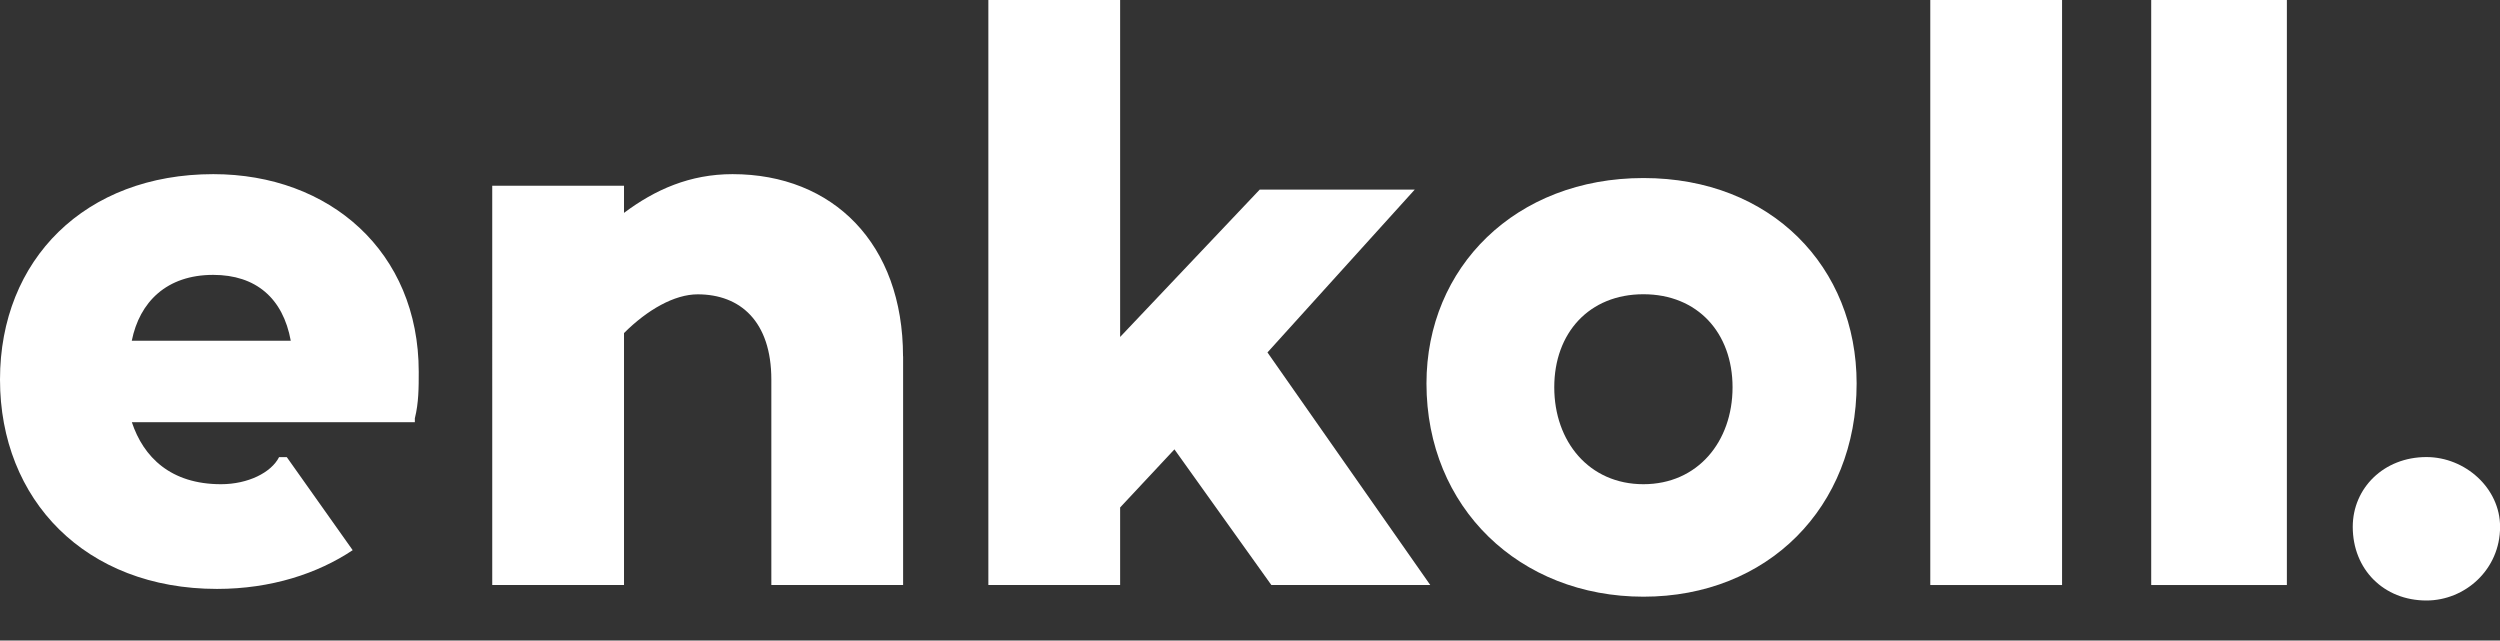
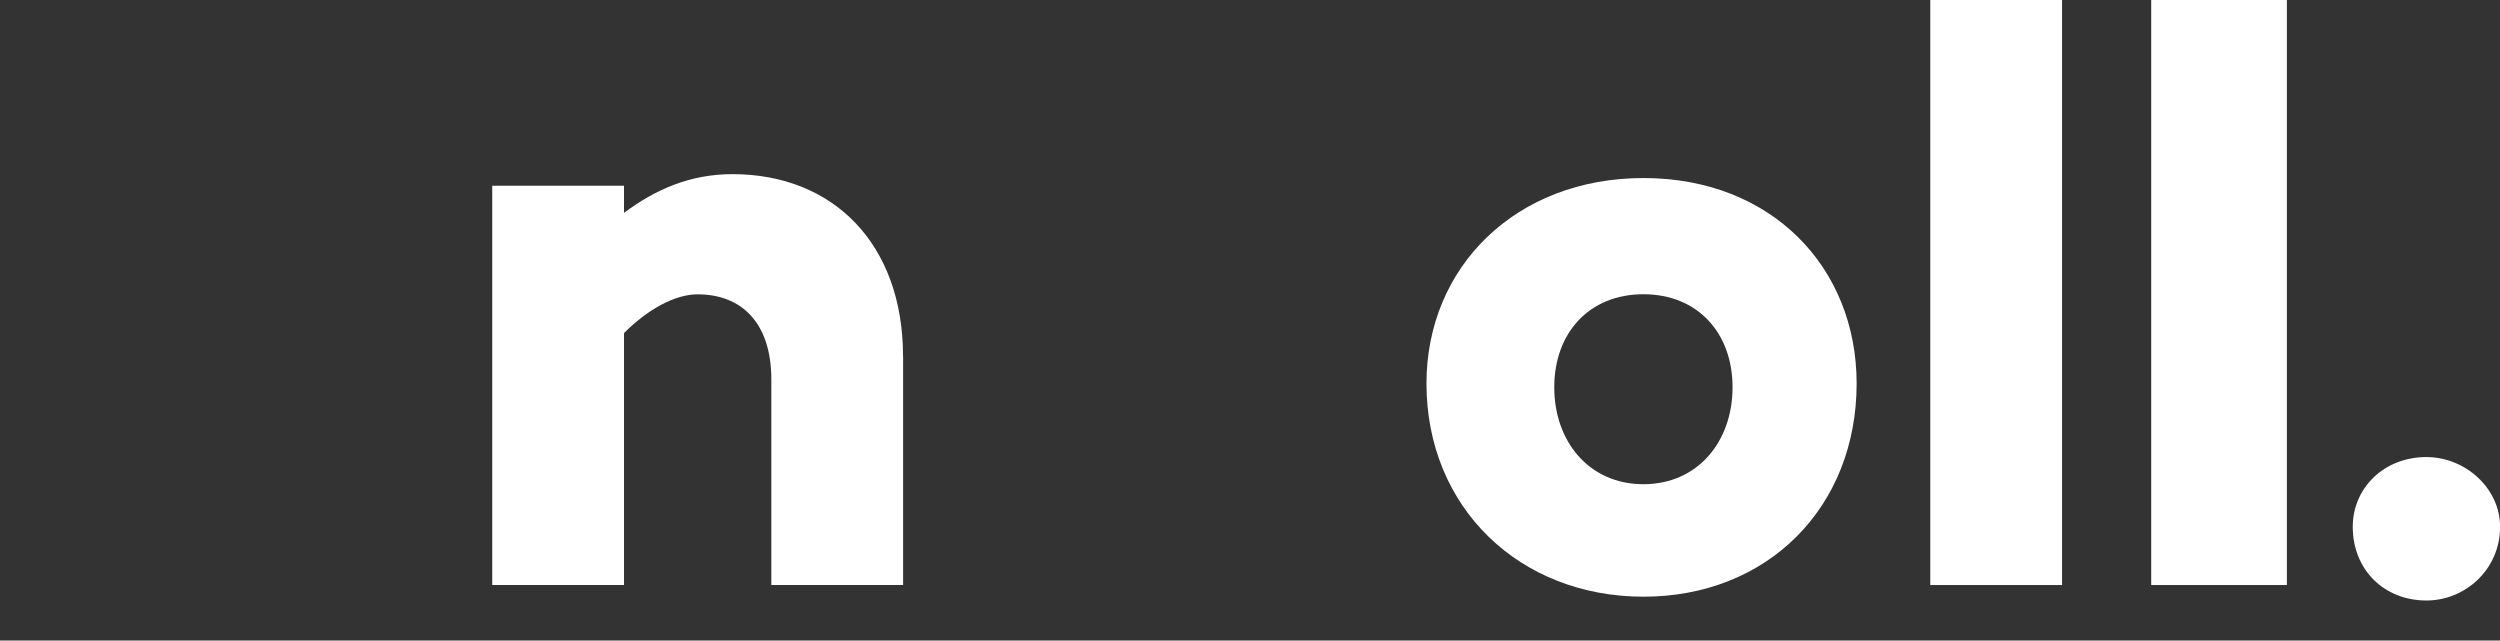
<svg xmlns="http://www.w3.org/2000/svg" id="Capa_1" version="1.1" viewBox="0 0 302.04 77.39">
  <rect x="0" y="0" width="302.04" height="77.39" fill="#333333" stroke="none" />
  <defs>
    <style>
      .st0 {
        fill-rule: evenodd;
      }

      .st0, .st1 {
        fill: #fff;
      }
    </style>
  </defs>
  <g id="logotipo">
    <g>
-       <path class="st0" d="M25.76,33.21c5.15,0,8.43,2.81,9.37,7.96H15.92c.94-4.68,4.21-7.96,9.83-7.96ZM25.76,33.21h0ZM33.72,55.22h0c-.94,1.87-3.75,3.28-7.02,3.28-6.09,0-9.37-3.28-10.77-7.49h34.19v-.47c.47-1.87.47-3.75.47-5.62,0-14.52-10.77-23.88-24.82-23.88C10.3,21.04,0,31.34,0,45.86s10.3,25.29,26.22,25.29c6.56,0,12.18-1.87,16.39-4.68l-7.96-11.24h-.94Z" />
      <path class="st0" d="M109.11,43.05v27.63h-15.92v-24.82c0-7.02-3.75-10.3-8.9-10.3-2.81,0-6.09,1.87-8.9,4.68v30.44h-15.92V22.44h15.92v3.28c3.75-2.81,7.96-4.68,13.11-4.68,12.17,0,20.6,8.43,20.6,22.01Z" />
-       <polygon class="st0" points="135.33 61.31 135.33 70.68 119.41 70.68 119.41 -.97 135.33 -.97 135.33 40.71 152.19 22.91 170.92 22.91 153.13 42.58 172.8 70.68 153.6 70.68 141.89 54.29 135.33 61.31" />
      <path class="st0" d="M209.32,46.79c0-6.56-4.21-11.24-10.77-11.24s-10.77,4.68-10.77,11.24,4.21,11.71,10.77,11.71,10.77-5.15,10.77-11.71ZM209.32,46.79h0ZM224.31,46.33h0c0,14.99-10.77,25.76-25.75,25.76s-26.22-10.77-26.22-25.76c0-14.05,10.77-24.82,26.22-24.82s25.75,10.77,25.75,24.82Z" />
      <rect class="st1" x="233.21" y="-.97" width="15.92" height="71.65" />
      <rect class="st1" x="259.9" y="-.97" width="16.39" height="71.65" />
-       <path class="st0" d="M284.25,63.65c0-4.68,3.75-8.43,8.9-8.43,4.68,0,8.9,3.75,8.9,8.43,0,5.15-4.21,8.9-8.9,8.9-5.15,0-8.9-3.75-8.9-8.9Z" />
+       <path class="st0" d="M284.25,63.65c0-4.68,3.75-8.43,8.9-8.43,4.68,0,8.9,3.75,8.9,8.43,0,5.15-4.21,8.9-8.9,8.9-5.15,0-8.9-3.75-8.9-8.9" />
    </g>
  </g>
</svg>